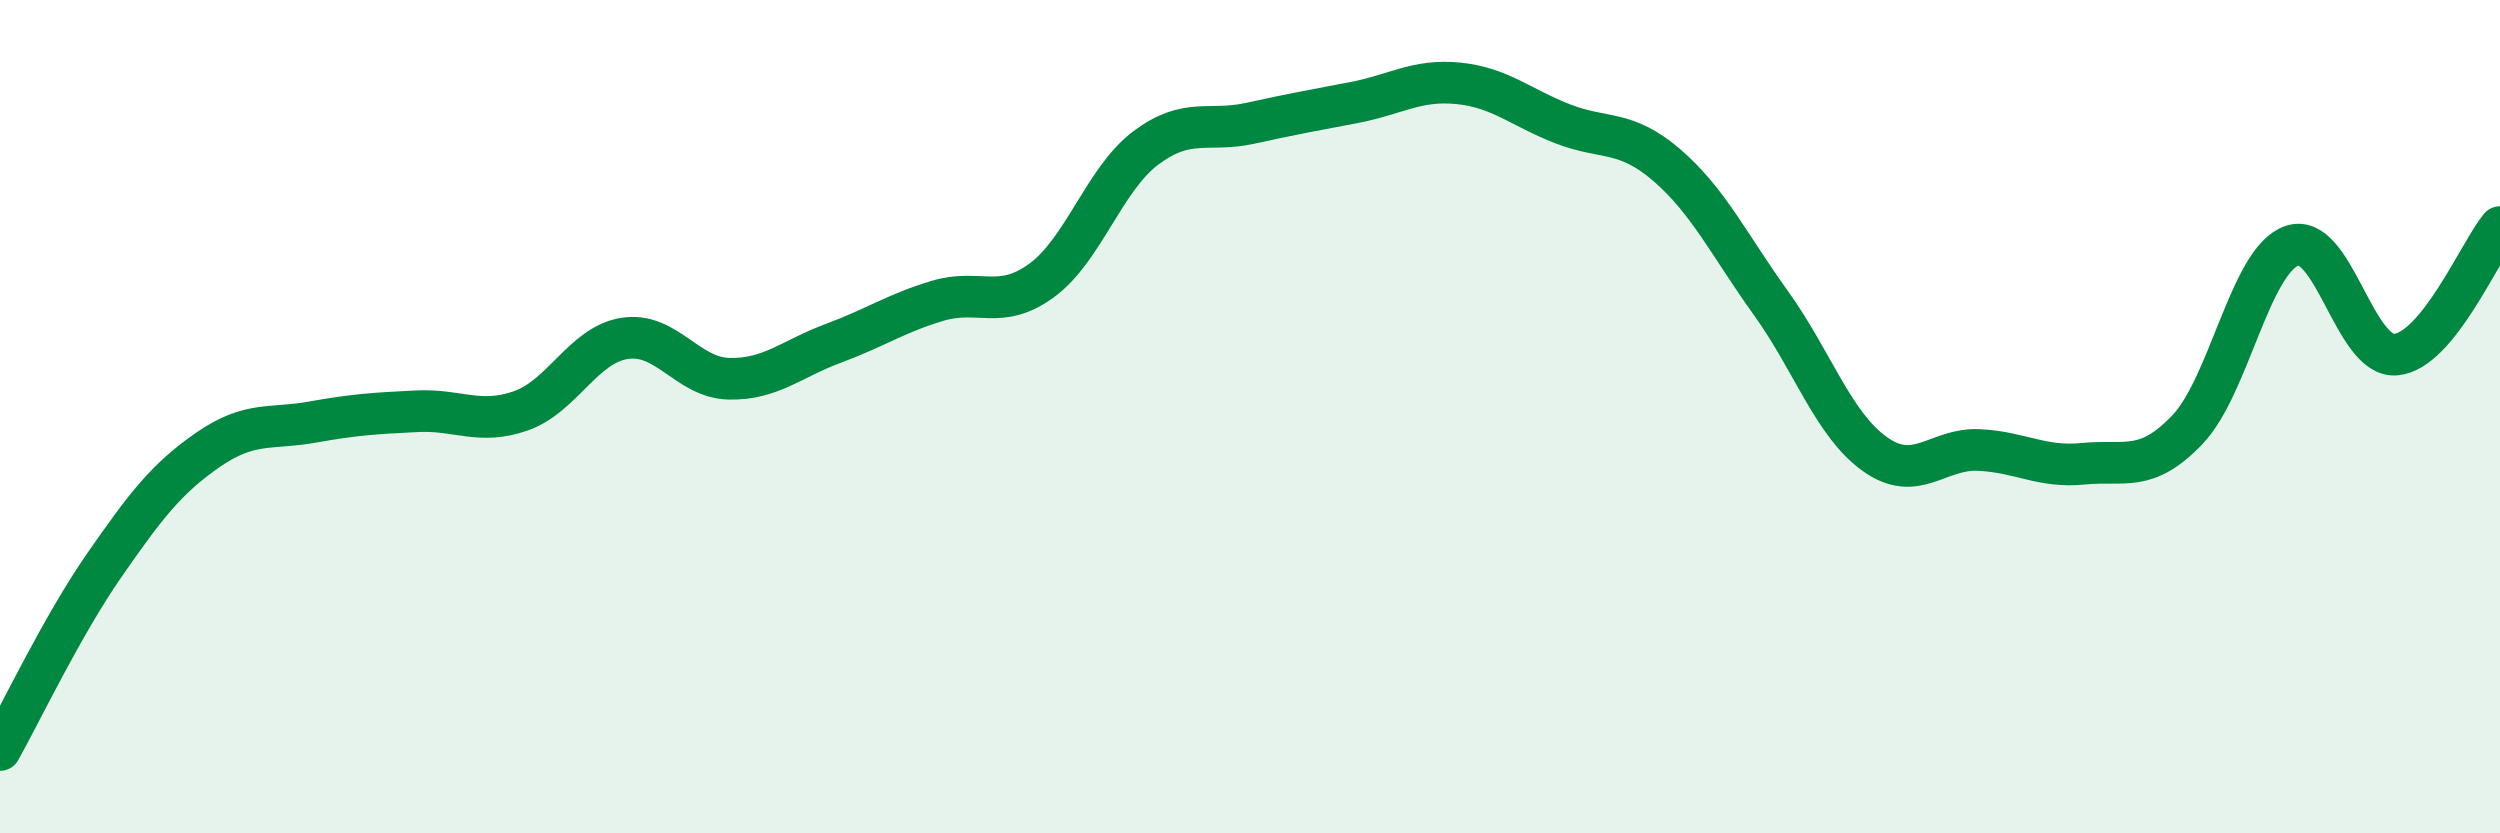
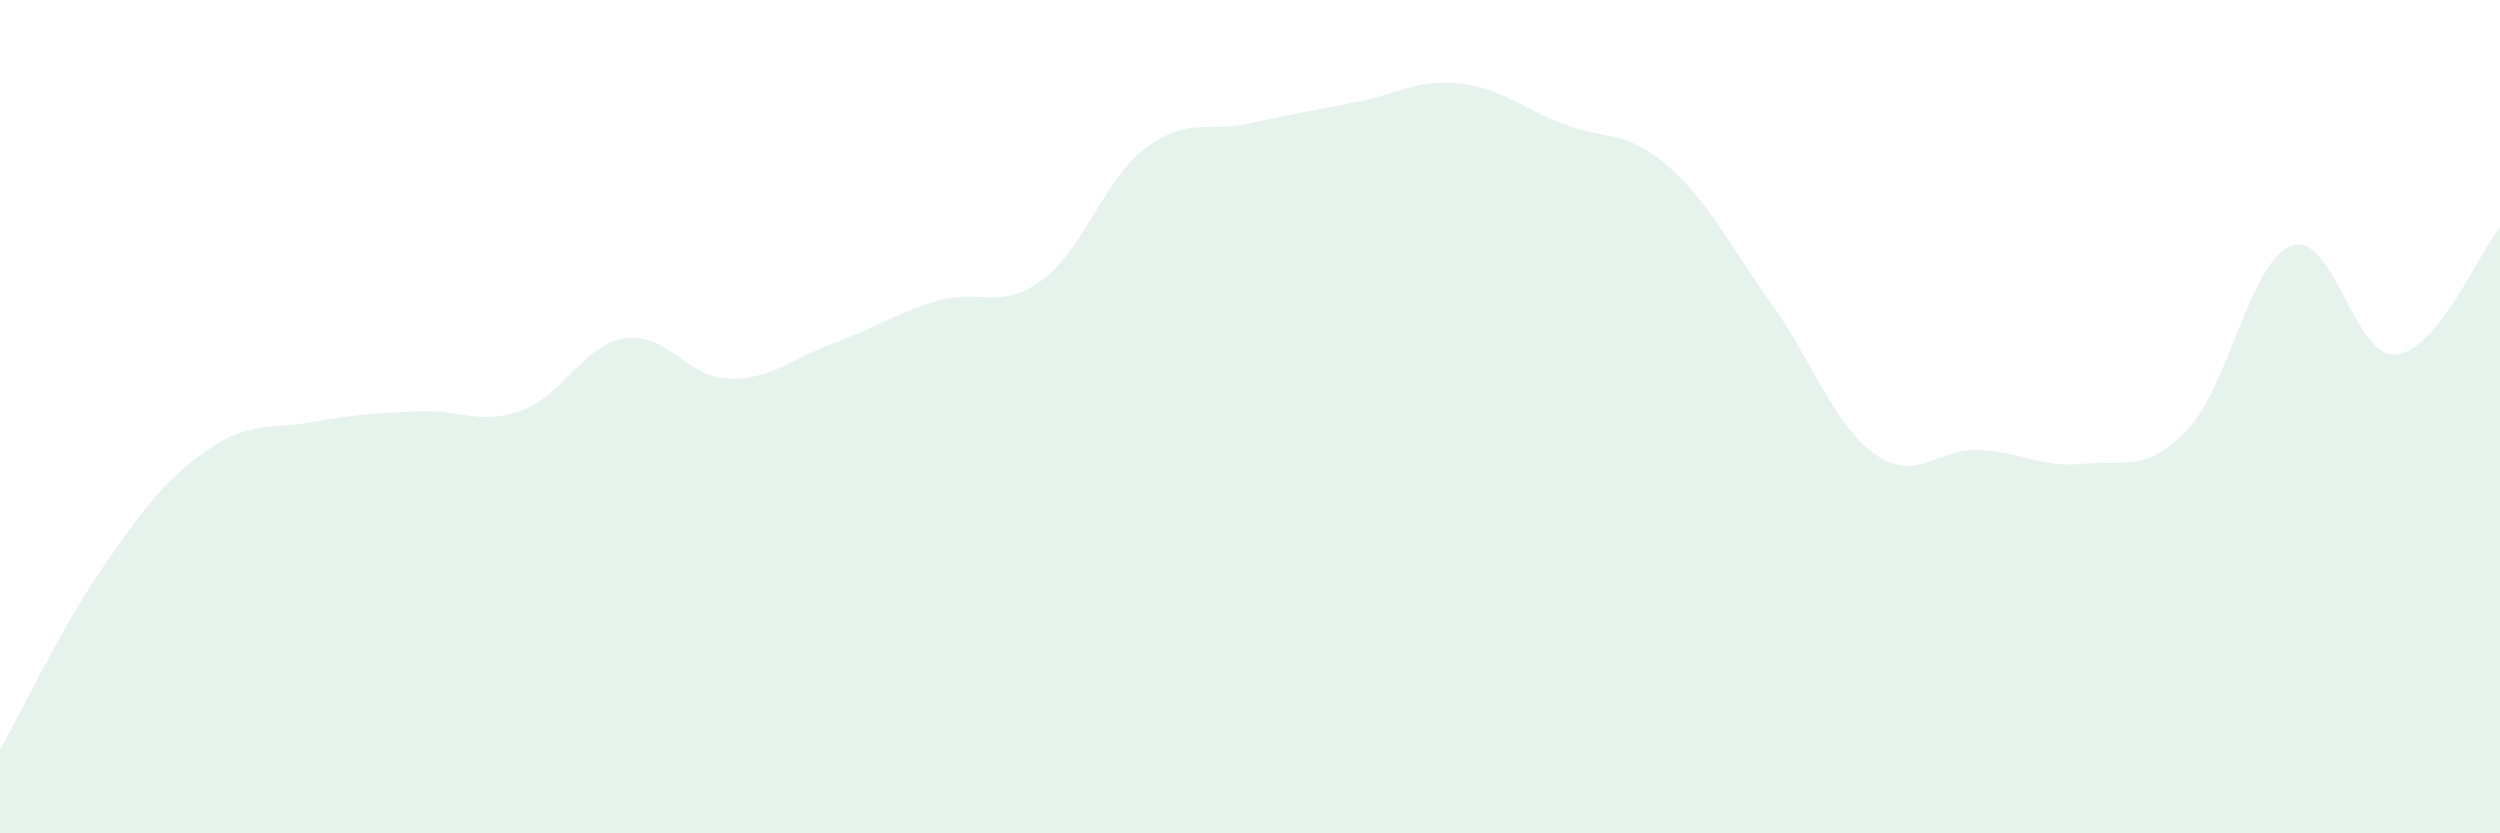
<svg xmlns="http://www.w3.org/2000/svg" width="60" height="20" viewBox="0 0 60 20">
  <path d="M 0,18 C 0.5,17.11 1.5,15.01 2.5,13.57 C 3.5,12.13 4,11.48 5,10.79 C 6,10.1 6.5,10.31 7.5,10.13 C 8.5,9.95 9,9.92 10,9.87 C 11,9.82 11.5,10.21 12.5,9.86 C 13.5,9.51 14,8.27 15,8.12 C 16,7.97 16.5,9.07 17.5,9.09 C 18.5,9.11 19,8.61 20,8.24 C 21,7.87 21.5,7.52 22.5,7.22 C 23.5,6.92 24,7.46 25,6.73 C 26,6 26.5,4.3 27.5,3.55 C 28.5,2.8 29,3.18 30,2.96 C 31,2.74 31.5,2.65 32.5,2.46 C 33.5,2.27 34,1.9 35,2 C 36,2.1 36.5,2.58 37.5,2.97 C 38.5,3.36 39,3.1 40,3.96 C 41,4.82 41.5,5.88 42.5,7.27 C 43.5,8.66 44,10.19 45,10.9 C 46,11.61 46.5,10.75 47.5,10.8 C 48.5,10.85 49,11.23 50,11.13 C 51,11.03 51.5,11.36 52.5,10.31 C 53.5,9.26 54,6.26 55,5.9 C 56,5.54 56.5,8.6 57.5,8.51 C 58.5,8.42 59.5,6.06 60,5.45L60 20L0 20Z" fill="#008740" opacity="0.1" stroke-linecap="round" stroke-linejoin="round" />
-   <path d="M 0,18 C 0.5,17.11 1.5,15.01 2.5,13.57 C 3.5,12.13 4,11.48 5,10.79 C 6,10.1 6.5,10.31 7.5,10.13 C 8.5,9.95 9,9.92 10,9.87 C 11,9.82 11.5,10.21 12.5,9.86 C 13.5,9.51 14,8.27 15,8.12 C 16,7.97 16.5,9.07 17.5,9.09 C 18.5,9.11 19,8.61 20,8.24 C 21,7.87 21.5,7.52 22.5,7.22 C 23.5,6.92 24,7.46 25,6.73 C 26,6 26.5,4.3 27.5,3.55 C 28.5,2.8 29,3.18 30,2.96 C 31,2.74 31.5,2.65 32.5,2.46 C 33.5,2.27 34,1.9 35,2 C 36,2.1 36.5,2.58 37.5,2.97 C 38.5,3.36 39,3.1 40,3.96 C 41,4.82 41.5,5.88 42.5,7.27 C 43.5,8.66 44,10.19 45,10.9 C 46,11.61 46.5,10.75 47.5,10.8 C 48.5,10.85 49,11.23 50,11.13 C 51,11.03 51.5,11.36 52.5,10.31 C 53.5,9.26 54,6.26 55,5.9 C 56,5.54 56.5,8.6 57.5,8.51 C 58.5,8.42 59.5,6.06 60,5.45" stroke="#008740" stroke-width="1" fill="none" stroke-linecap="round" stroke-linejoin="round" />
</svg>